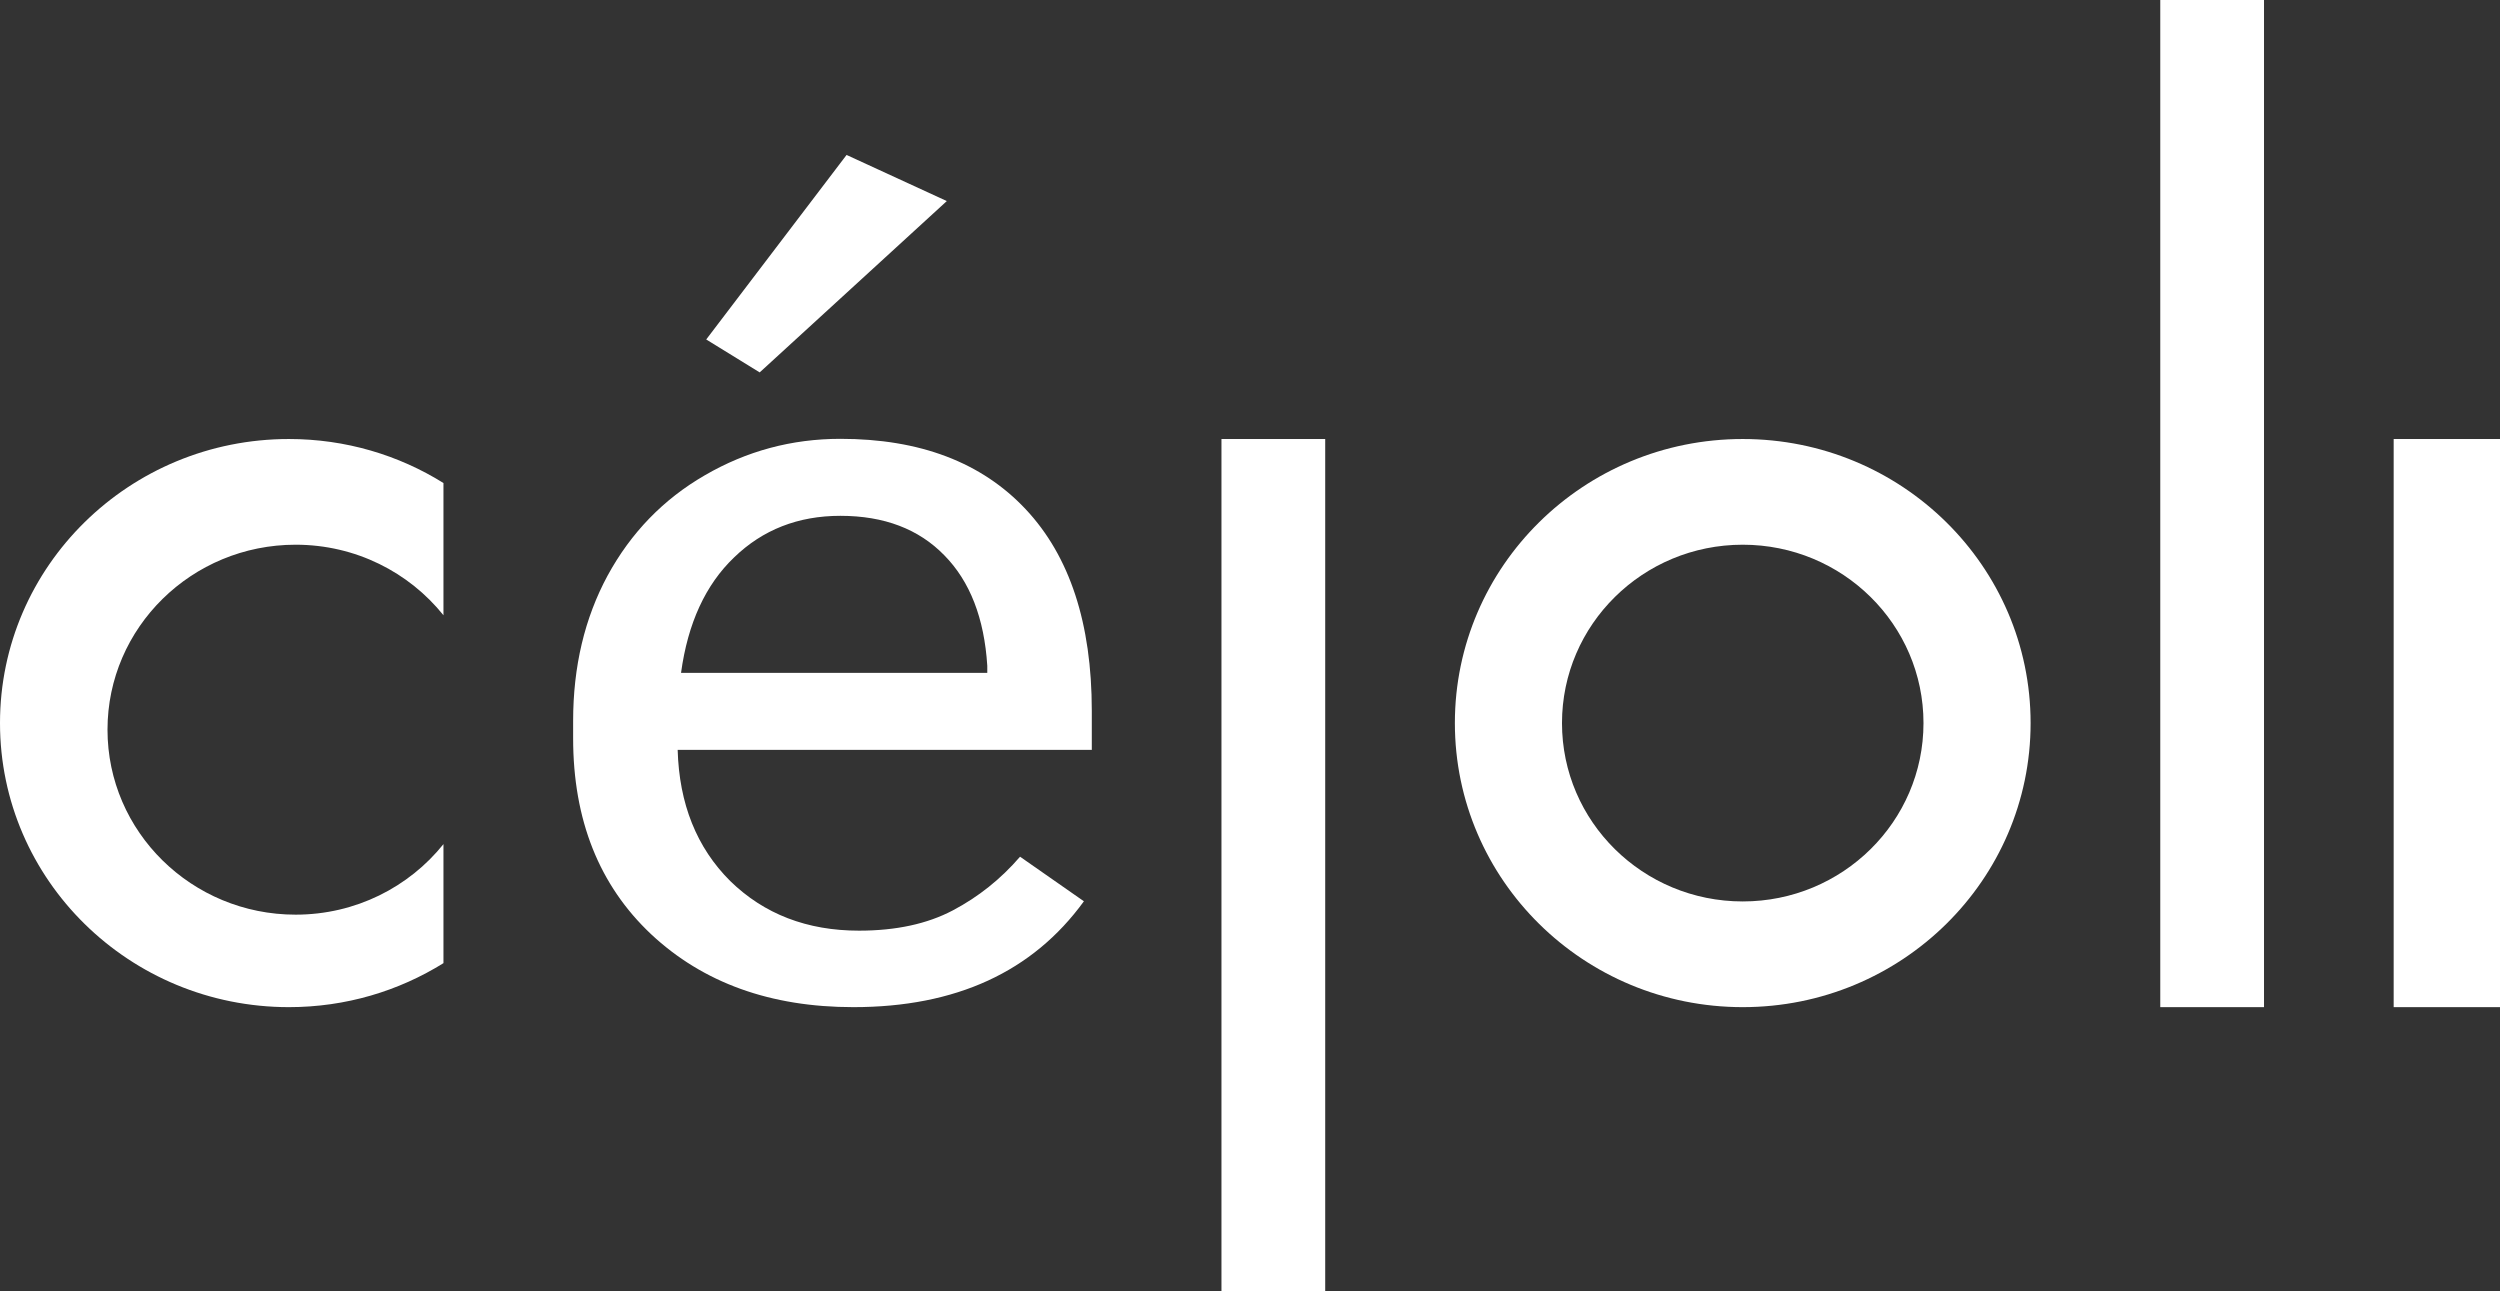
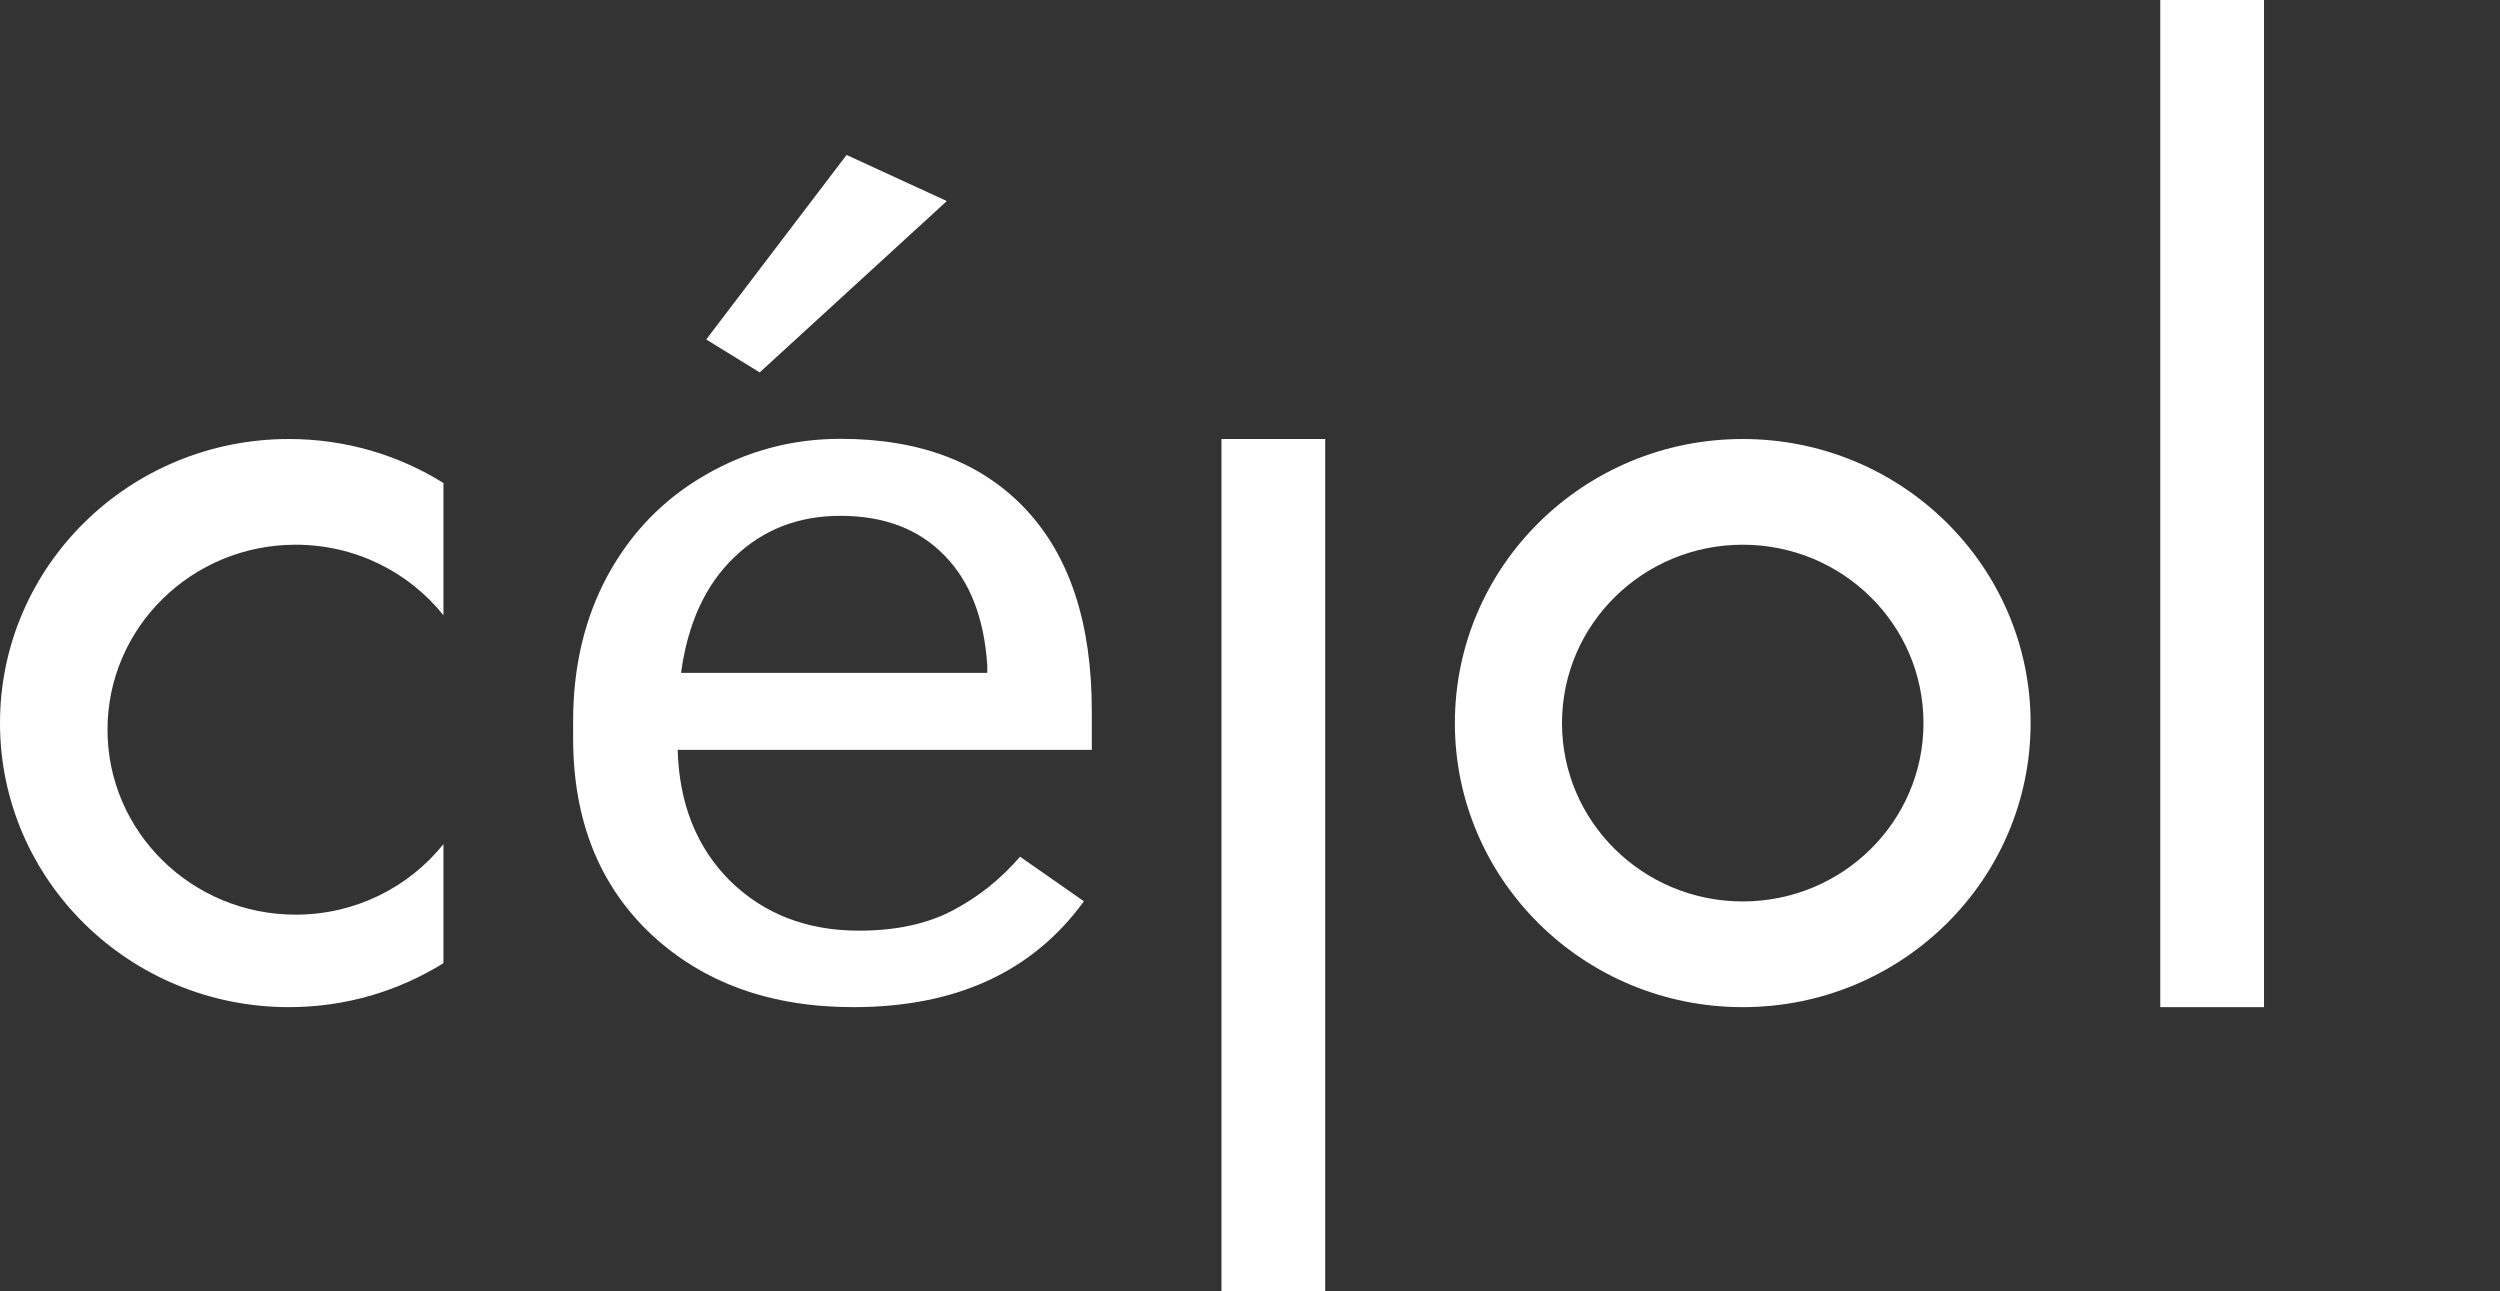
<svg xmlns="http://www.w3.org/2000/svg" width="182" height="94" viewBox="0 0 182 94" fill="none">
  <rect x="0" y="0" width="182" height="94" fill="#333333" stroke="none" />
  <path d="M51.413 24.713L55.305 27.111L68.928 14.638L61.63 11.28L51.413 24.713Z" fill="white" />
  <path d="M62.126 73.32C56.093 73.32 51.184 71.55 47.4 68.01C43.616 64.446 41.724 59.689 41.724 53.74V52.486C41.724 48.528 42.56 45.001 44.233 41.903C45.933 38.781 48.291 36.347 51.308 34.602C54.352 32.832 57.642 31.947 61.18 31.947C66.966 31.947 71.463 33.656 74.671 37.073C77.879 40.49 79.483 45.382 79.483 51.749V54.588H49.334C49.443 58.521 50.718 61.705 53.159 64.138C55.627 66.547 58.753 67.752 62.537 67.752C65.224 67.752 67.5 67.26 69.365 66.277C71.23 65.294 72.861 63.991 74.26 62.368L78.908 65.613C75.178 70.751 69.584 73.32 62.126 73.32ZM61.18 37.552C58.108 37.552 55.531 38.56 53.447 40.576C51.363 42.567 50.074 45.369 49.58 48.983H71.874V48.467C71.655 45.001 70.613 42.321 68.748 40.428C66.883 38.511 64.361 37.552 61.18 37.552Z" fill="white" />
  <path fill-rule="evenodd" clip-rule="evenodd" d="M32.284 70.116C29.031 72.145 25.172 73.32 21.034 73.32C9.417 73.32 0 64.061 0 52.64C0 41.219 9.417 31.96 21.034 31.96C25.172 31.96 29.031 33.135 32.284 35.164V44.79C29.776 41.663 25.888 39.655 21.523 39.655C13.959 39.655 7.826 45.684 7.826 53.121C7.826 60.558 13.959 66.587 21.523 66.587C25.888 66.587 29.776 64.579 32.284 61.452V70.116Z" fill="white" />
-   <path d="M157.268 0H164.82V73.32H157.268V0Z" fill="white" />
-   <path d="M174.259 31.96H182V73.32H174.259V31.96Z" fill="white" />
+   <path d="M157.268 0H164.82V73.32H157.268V0" fill="white" />
  <path fill-rule="evenodd" clip-rule="evenodd" d="M126.871 73.32C138.445 73.32 147.828 64.061 147.828 52.64C147.828 41.219 138.445 31.96 126.871 31.96C115.297 31.96 105.915 41.219 105.915 52.64C105.915 64.061 115.297 73.32 126.871 73.32ZM126.871 65.625C134.139 65.625 140.03 59.812 140.03 52.64C140.03 45.468 134.139 39.655 126.871 39.655C119.604 39.655 113.713 45.468 113.713 52.64C113.713 59.812 119.604 65.625 126.871 65.625Z" fill="white" />
  <path d="M88.923 31.96H96.475V94H88.923V31.96Z" fill="white" />
</svg>